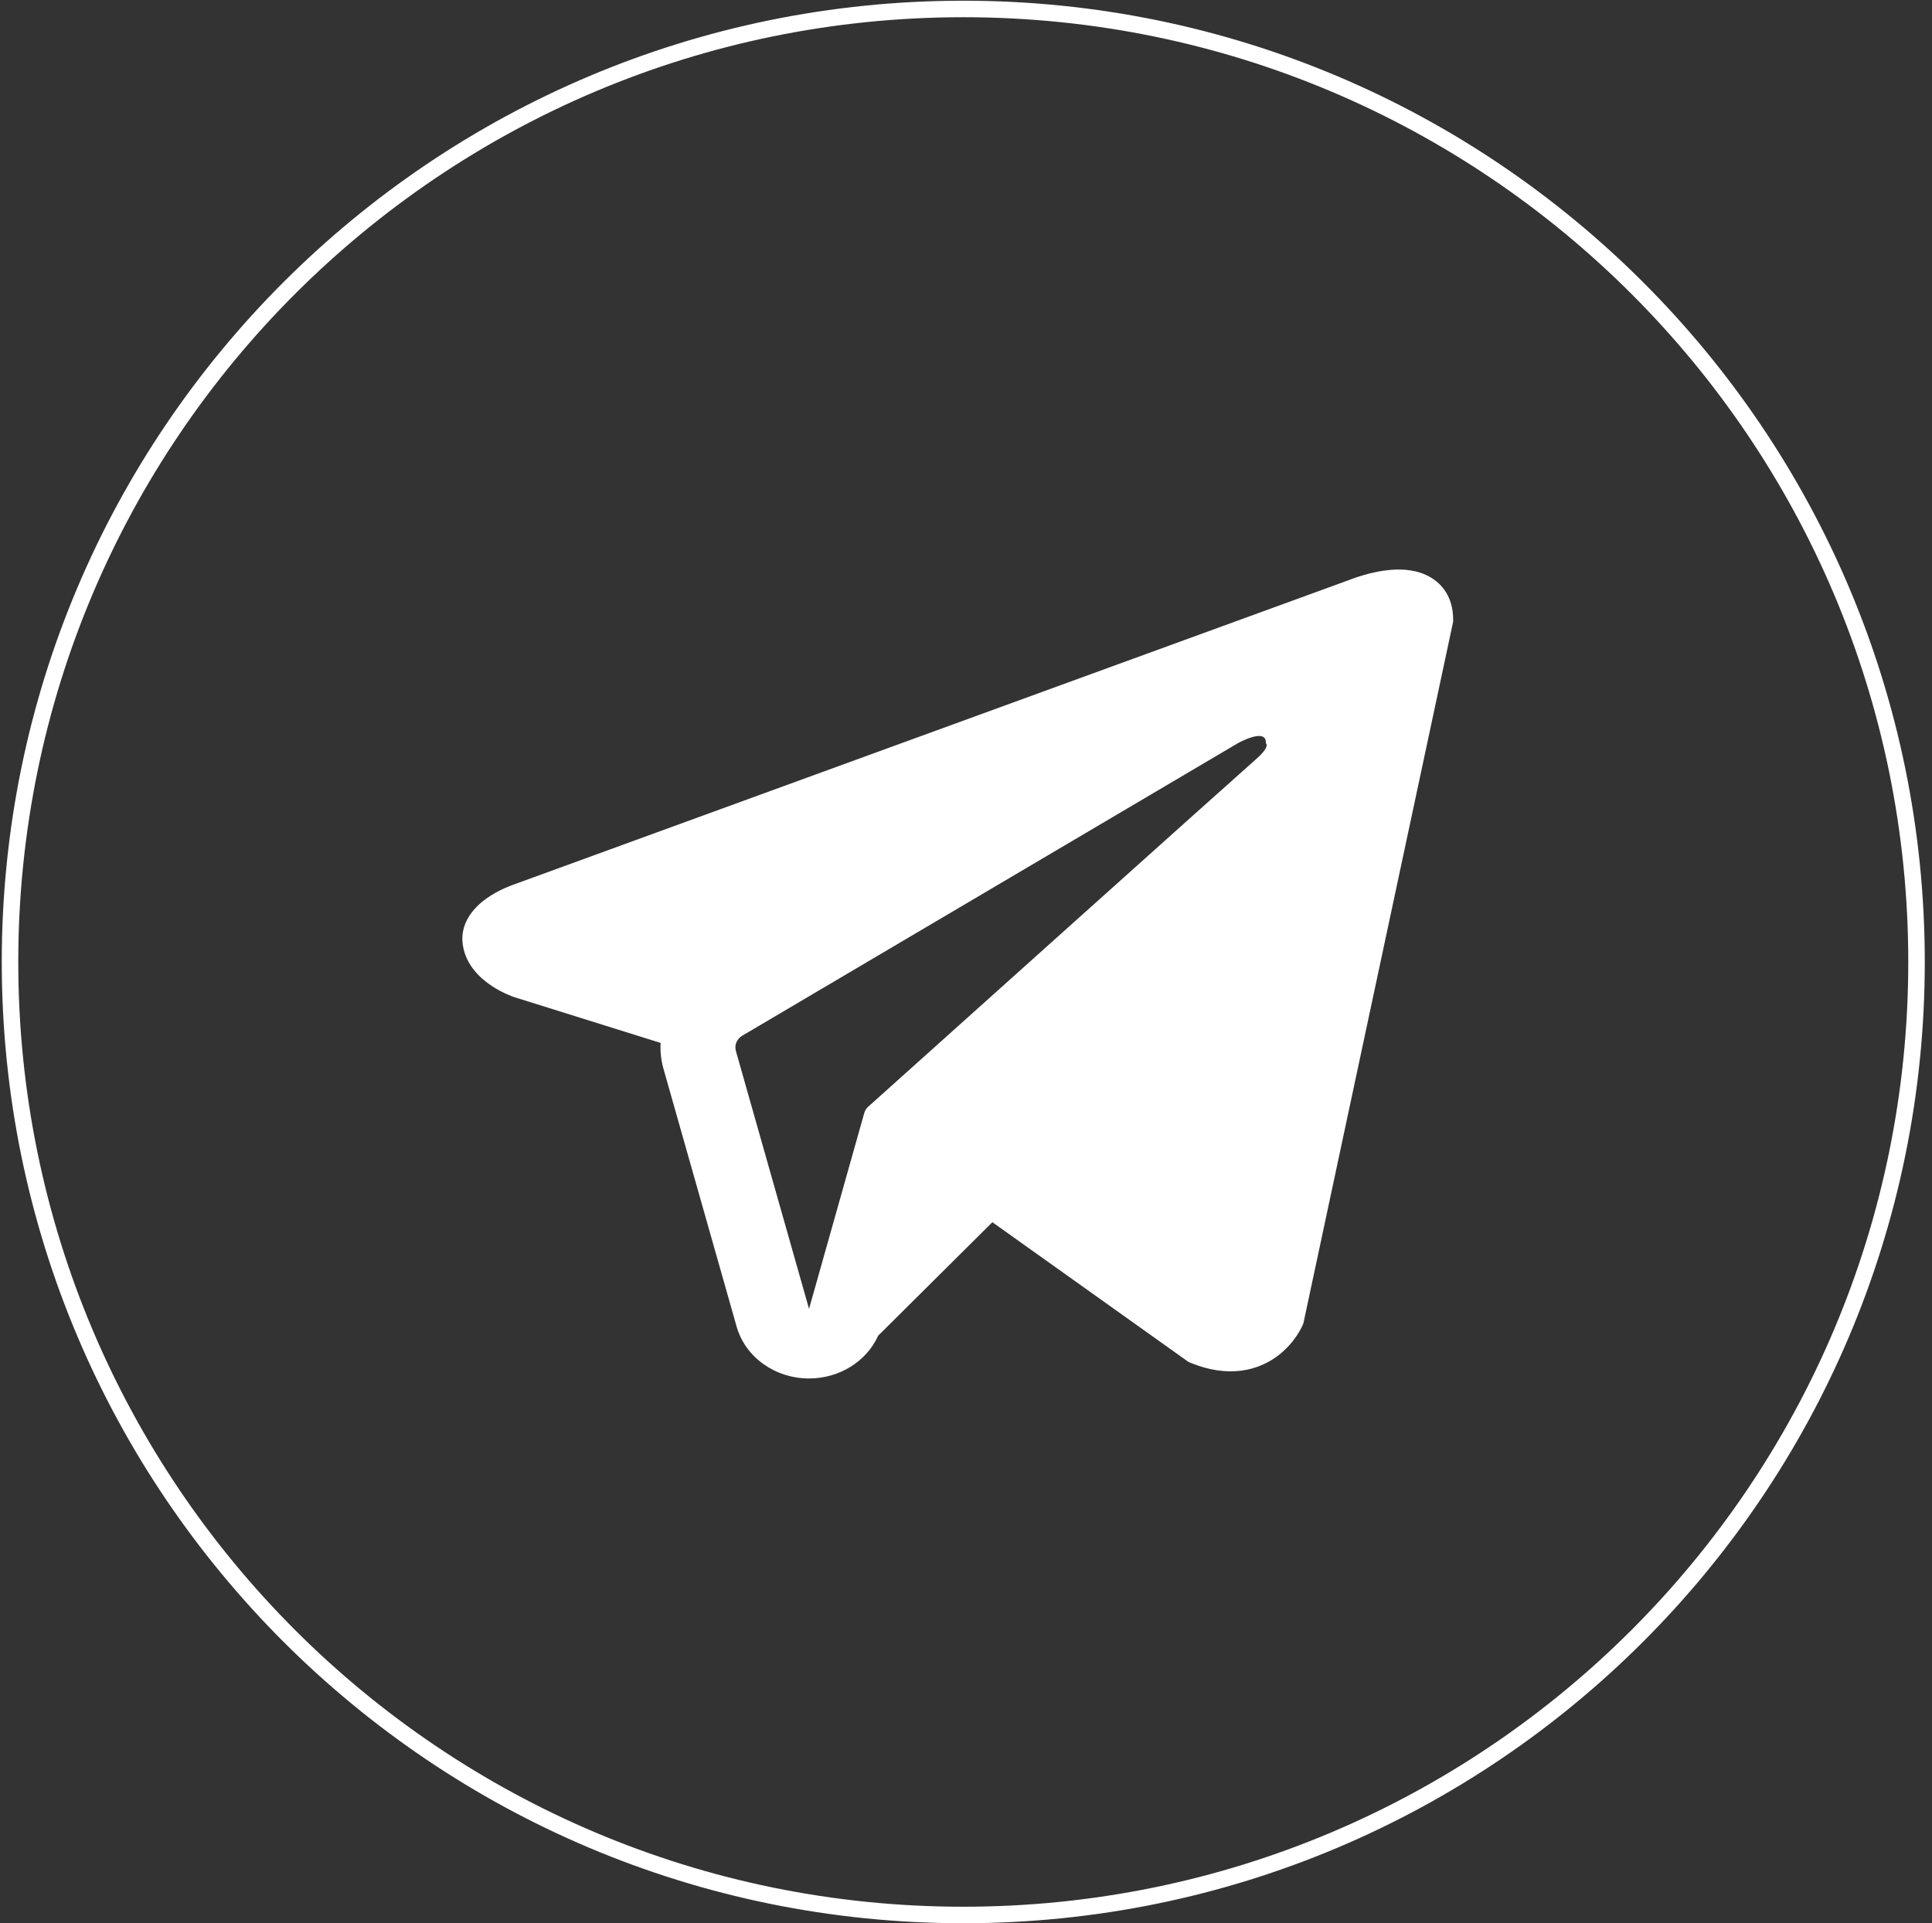
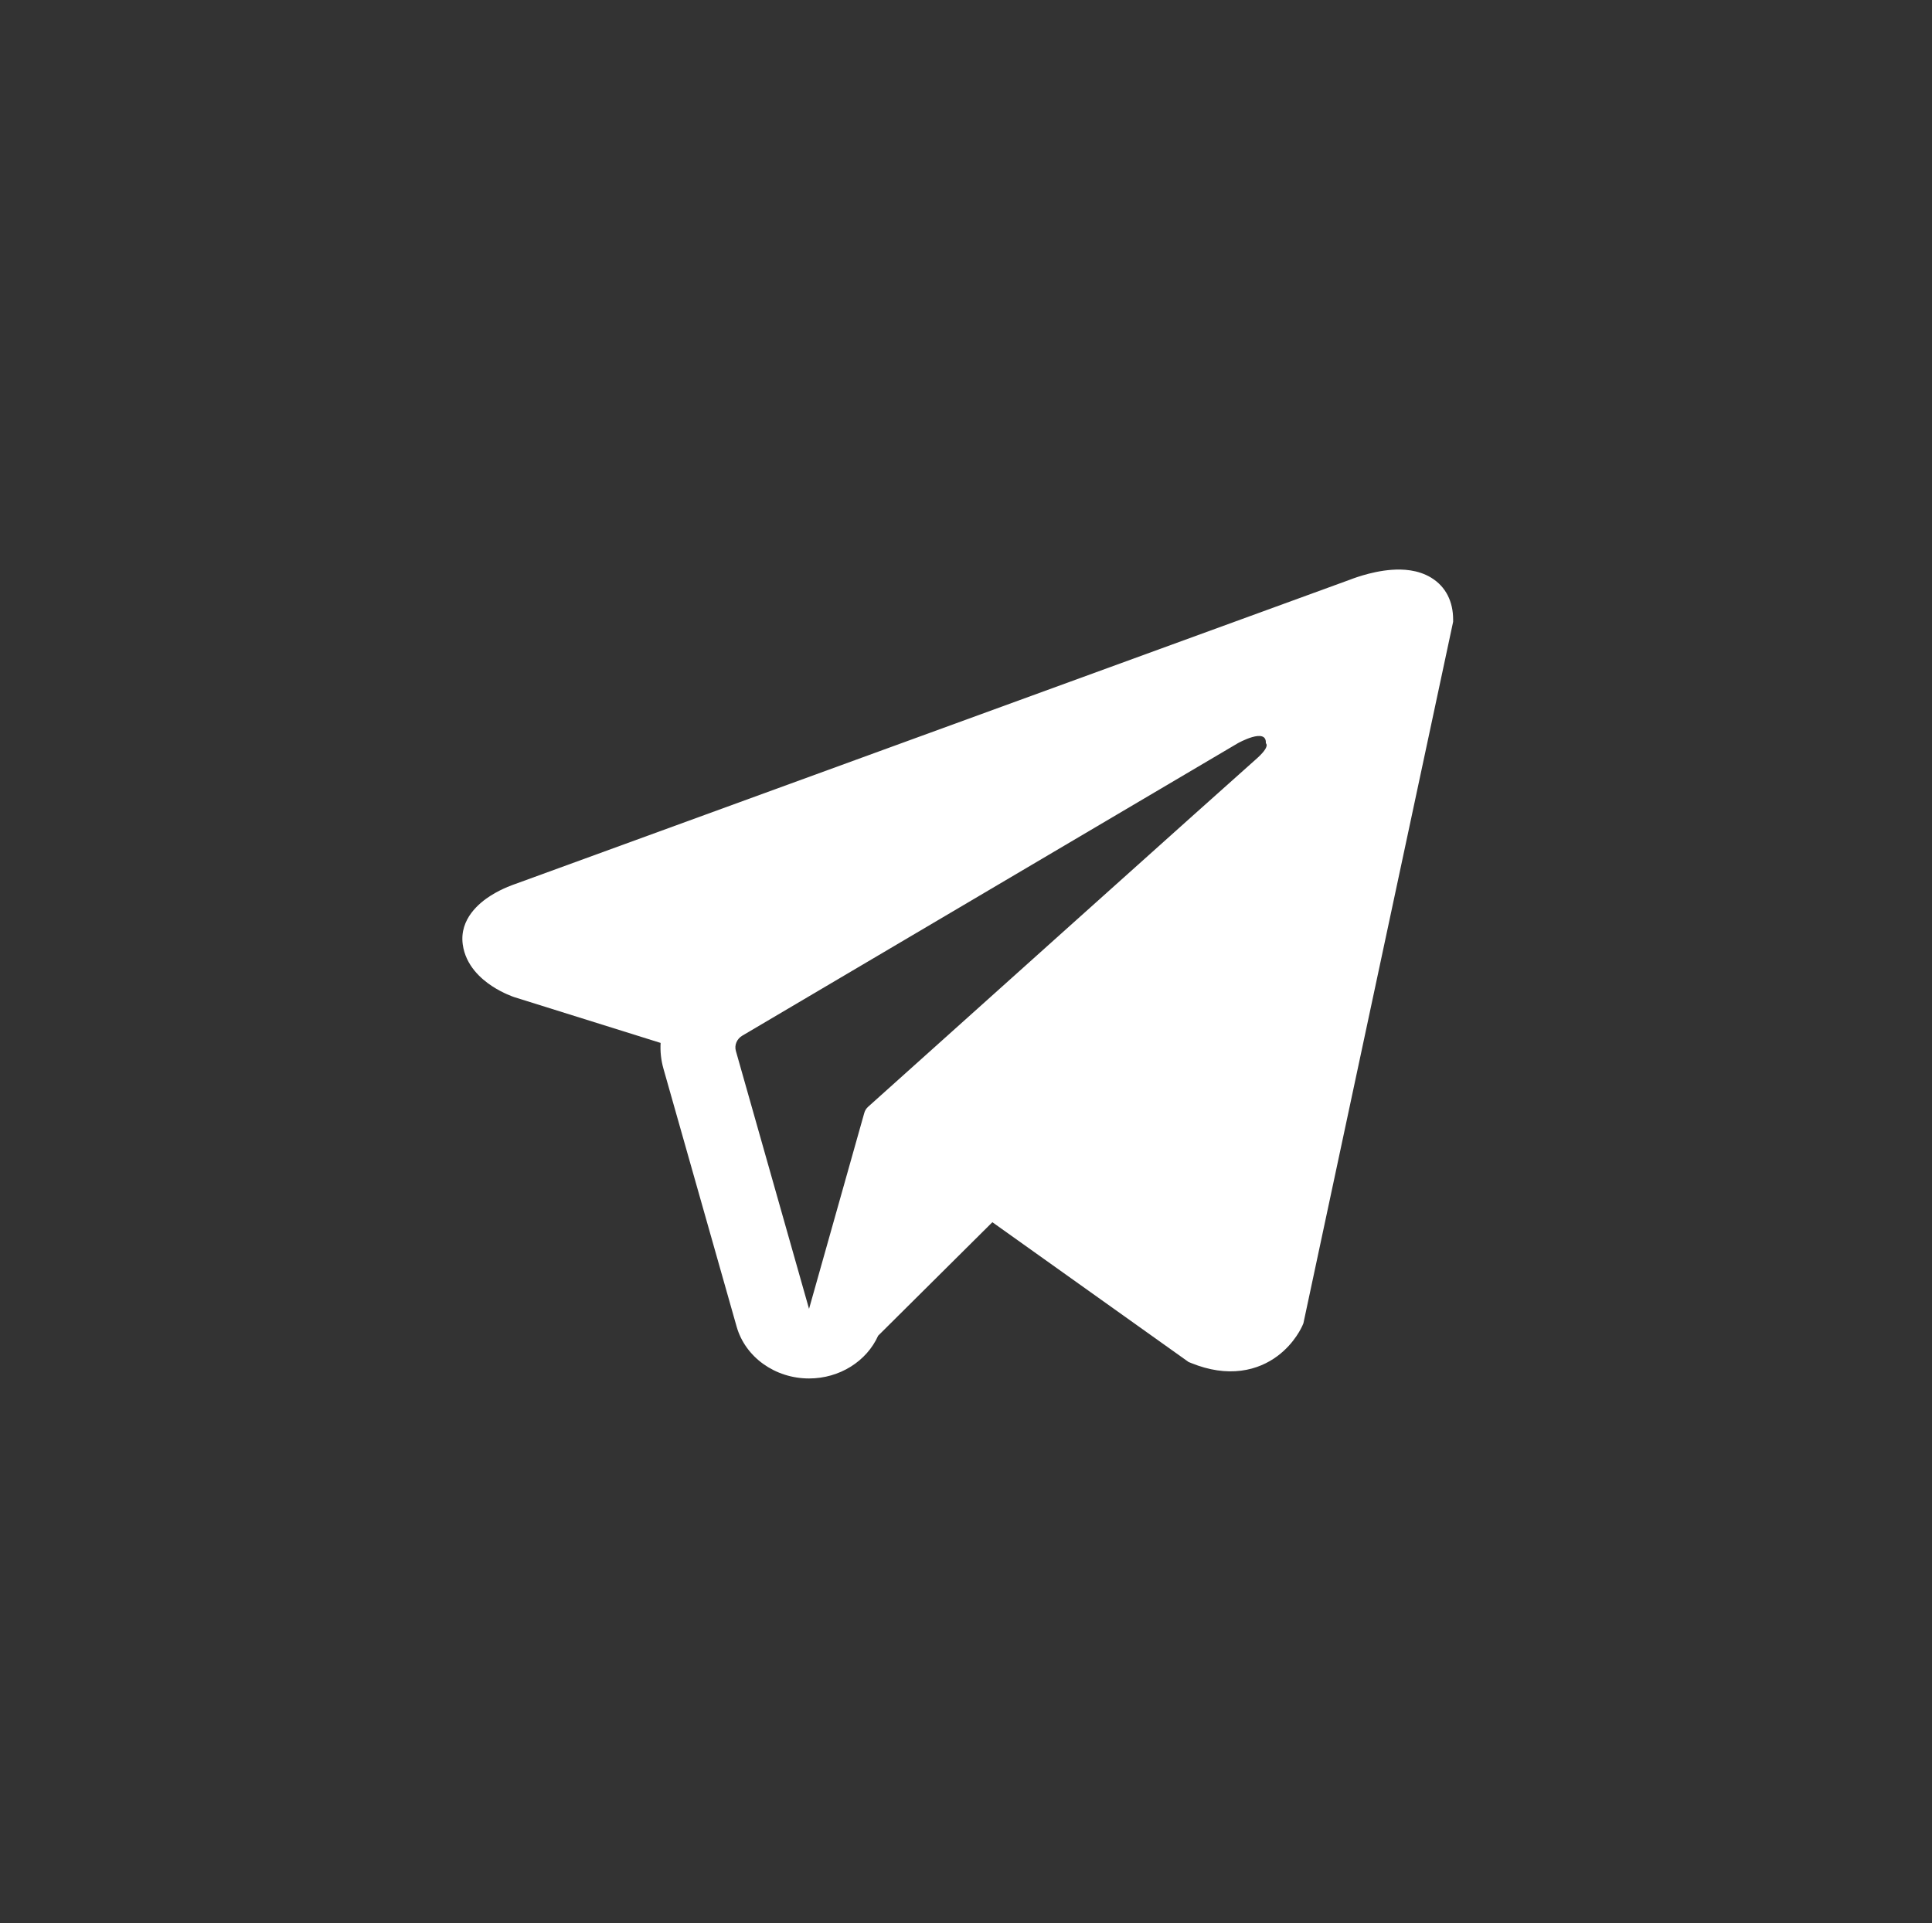
<svg xmlns="http://www.w3.org/2000/svg" width="234" height="233" viewBox="0 0 234 233" fill="none">
  <rect x="0" y="0" width="234" height="233" fill="#333333" stroke="none" />
-   <path d="M116.67 231.999C180.435 231.999 232.126 180.307 232.126 116.542C232.126 52.778 180.435 1.086 116.67 1.086C52.905 1.086 1.213 52.778 1.213 116.542C1.213 180.307 52.905 231.999 116.67 231.999Z" stroke="white" stroke-width="2" />
  <path fill-rule="evenodd" clip-rule="evenodd" d="M157.756 160.574L157.76 160.564L157.865 160.319L176 75.329V75.053C176 72.936 175.158 71.087 173.327 69.978C171.723 69.007 169.88 68.938 168.588 69.03C167.221 69.126 165.933 69.443 165.04 69.707C164.581 69.843 164.197 69.974 163.922 70.073C163.784 70.122 163.672 70.164 163.591 70.196L163.512 70.227L62.398 107.098L62.37 107.106C62.316 107.125 62.243 107.15 62.157 107.182C61.983 107.245 61.746 107.335 61.468 107.452C60.922 107.682 60.168 108.037 59.403 108.524C58.103 109.351 55.629 111.309 56.047 114.413C56.393 116.984 58.3 118.618 59.585 119.463C60.274 119.916 60.933 120.243 61.416 120.457C61.661 120.565 61.869 120.648 62.023 120.707C62.101 120.736 62.166 120.759 62.216 120.777L62.28 120.799L62.321 120.813L80.012 126.349C79.952 127.381 80.062 128.433 80.356 129.471L89.218 160.717C90.269 164.422 93.874 167.003 97.996 167C101.69 166.997 104.967 164.92 106.359 161.82L120.194 148.07L143.955 165.003L144.292 165.14C146.451 166.015 148.468 166.293 150.312 166.058C152.153 165.825 153.616 165.107 154.716 164.289C155.797 163.485 156.539 162.577 157.005 161.894C157.242 161.547 157.419 161.241 157.541 161.011C157.602 160.896 157.651 160.799 157.687 160.722L157.733 160.624L157.749 160.588L157.756 160.574ZM89.128 127.322C88.927 126.611 89.243 125.862 89.91 125.468L149.913 90.048C149.913 90.048 153.442 88.057 153.316 90.048C153.316 90.048 153.946 90.4 152.055 92.04C150.261 93.597 109.288 130.367 105.143 134.088C104.904 134.303 104.761 134.549 104.676 134.848L97.989 158.568L89.128 127.322Z" fill="white" />
</svg>